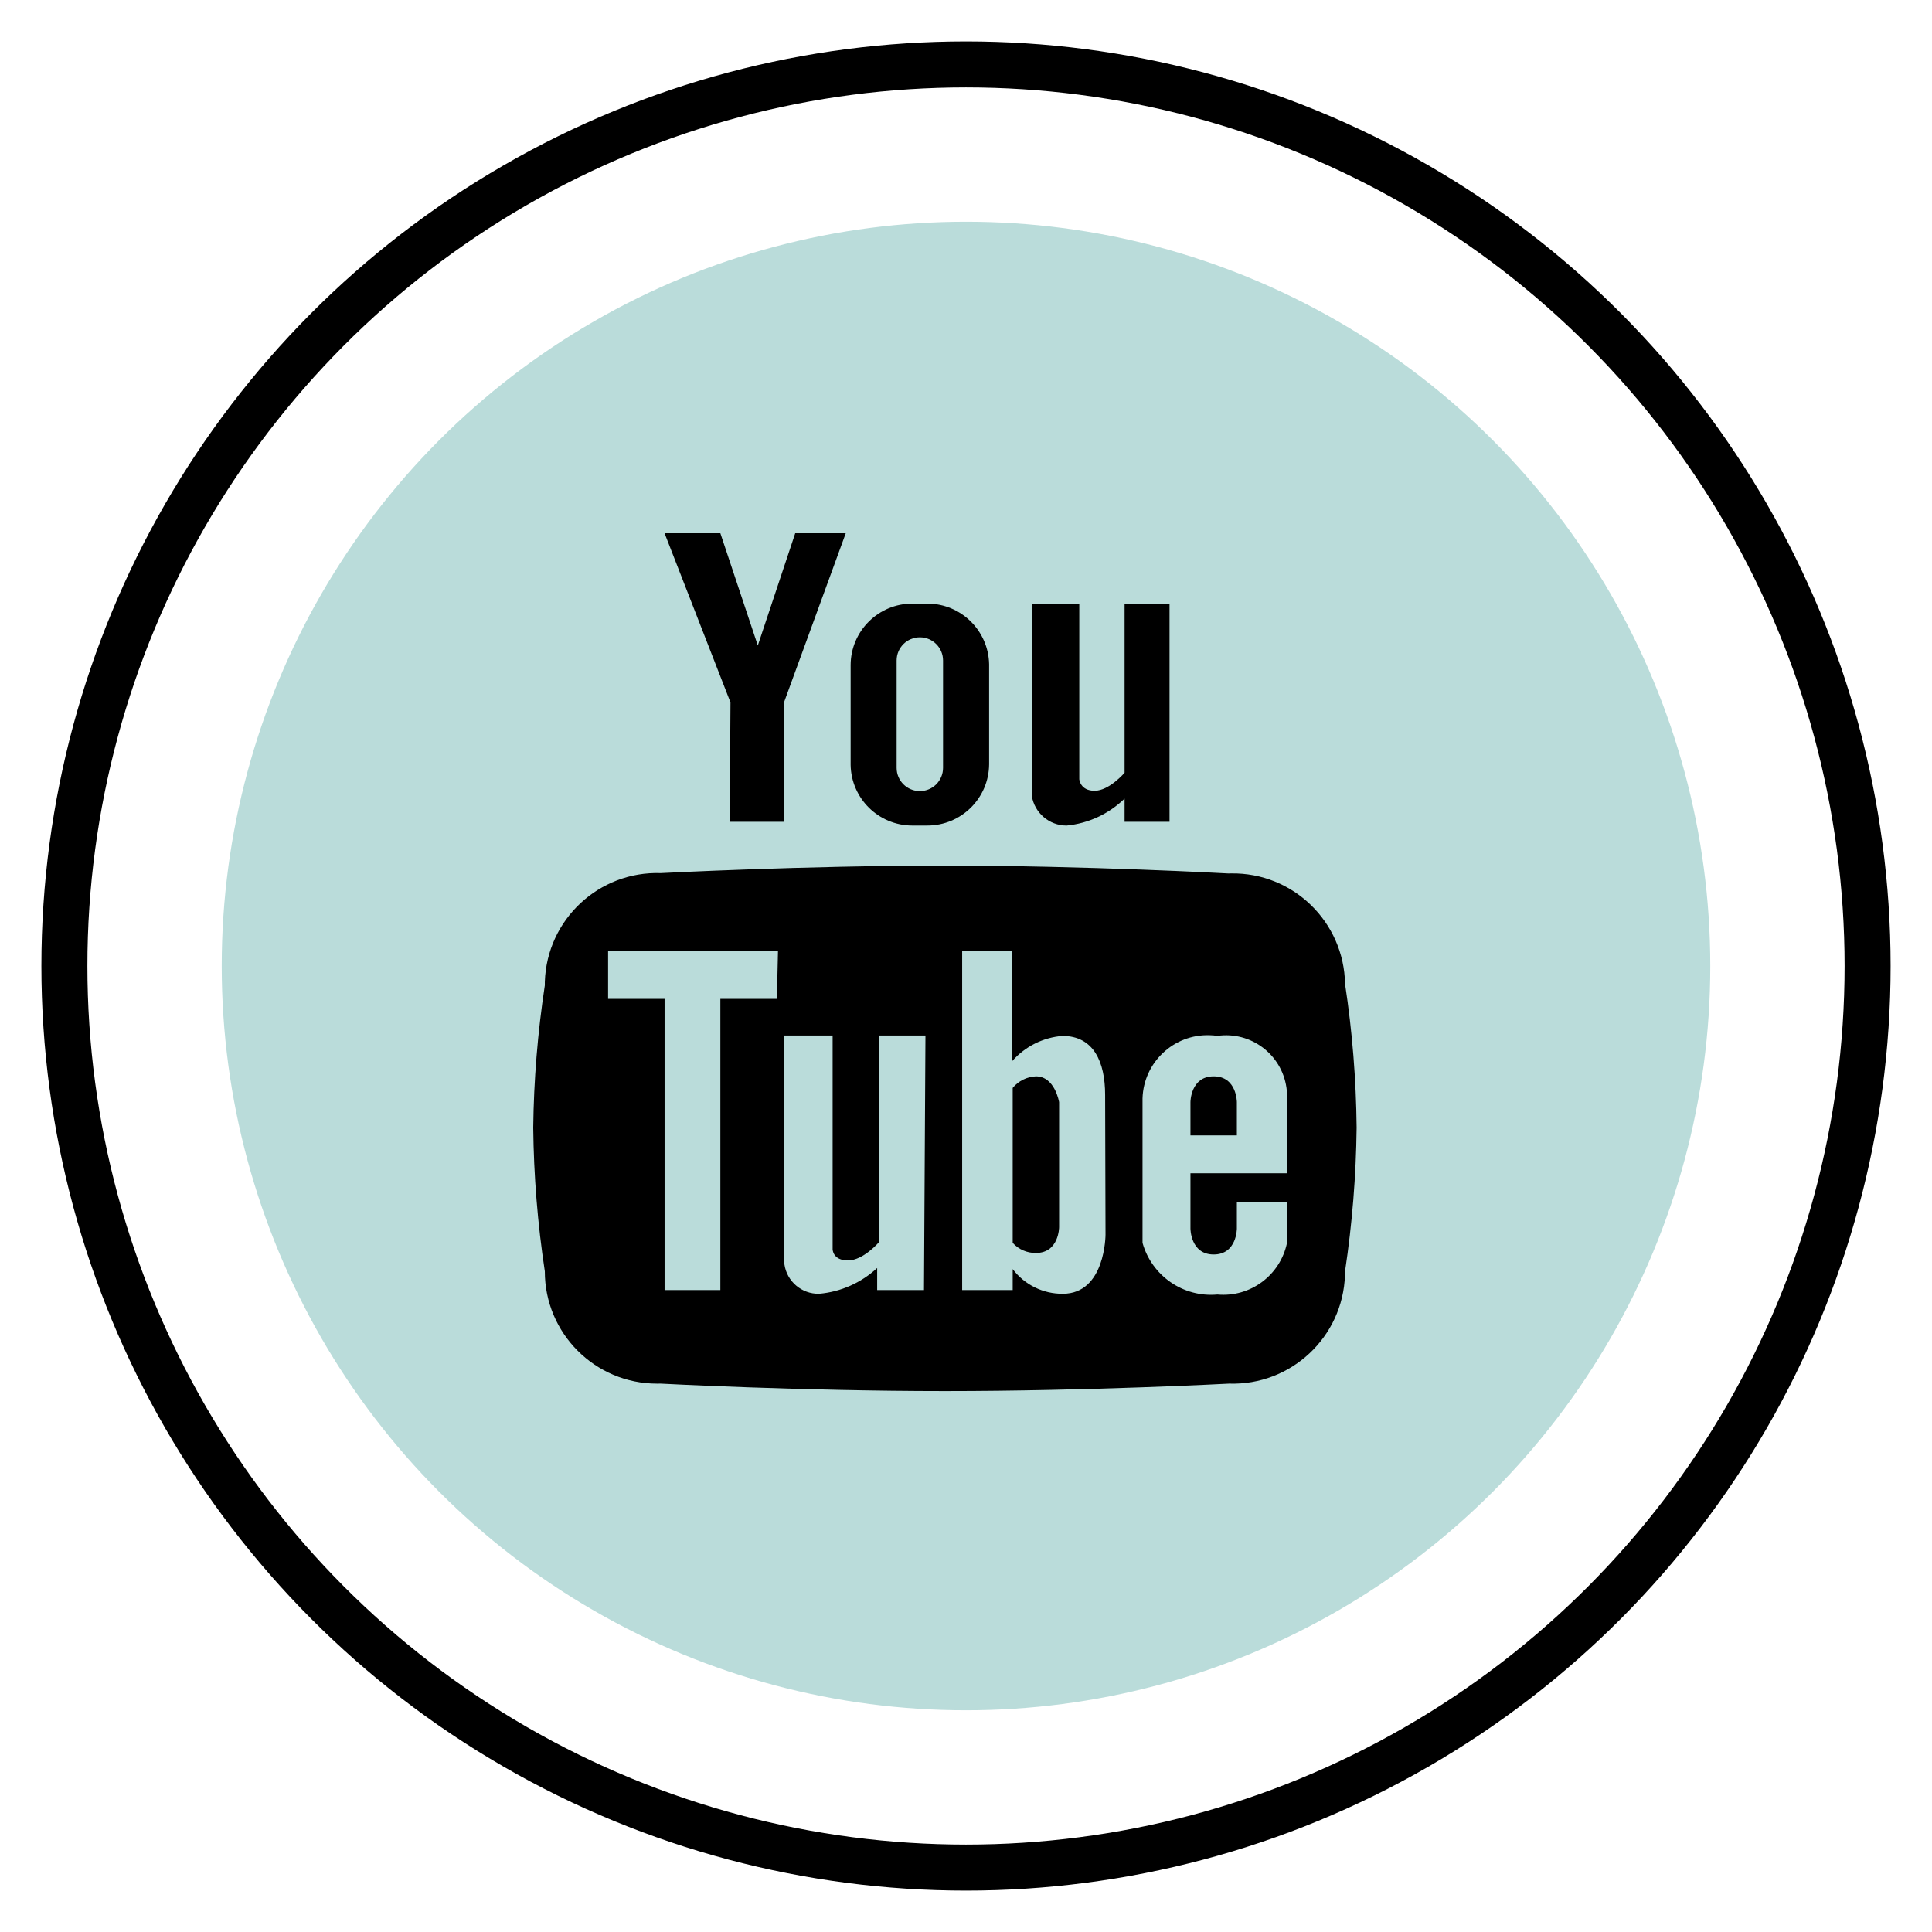
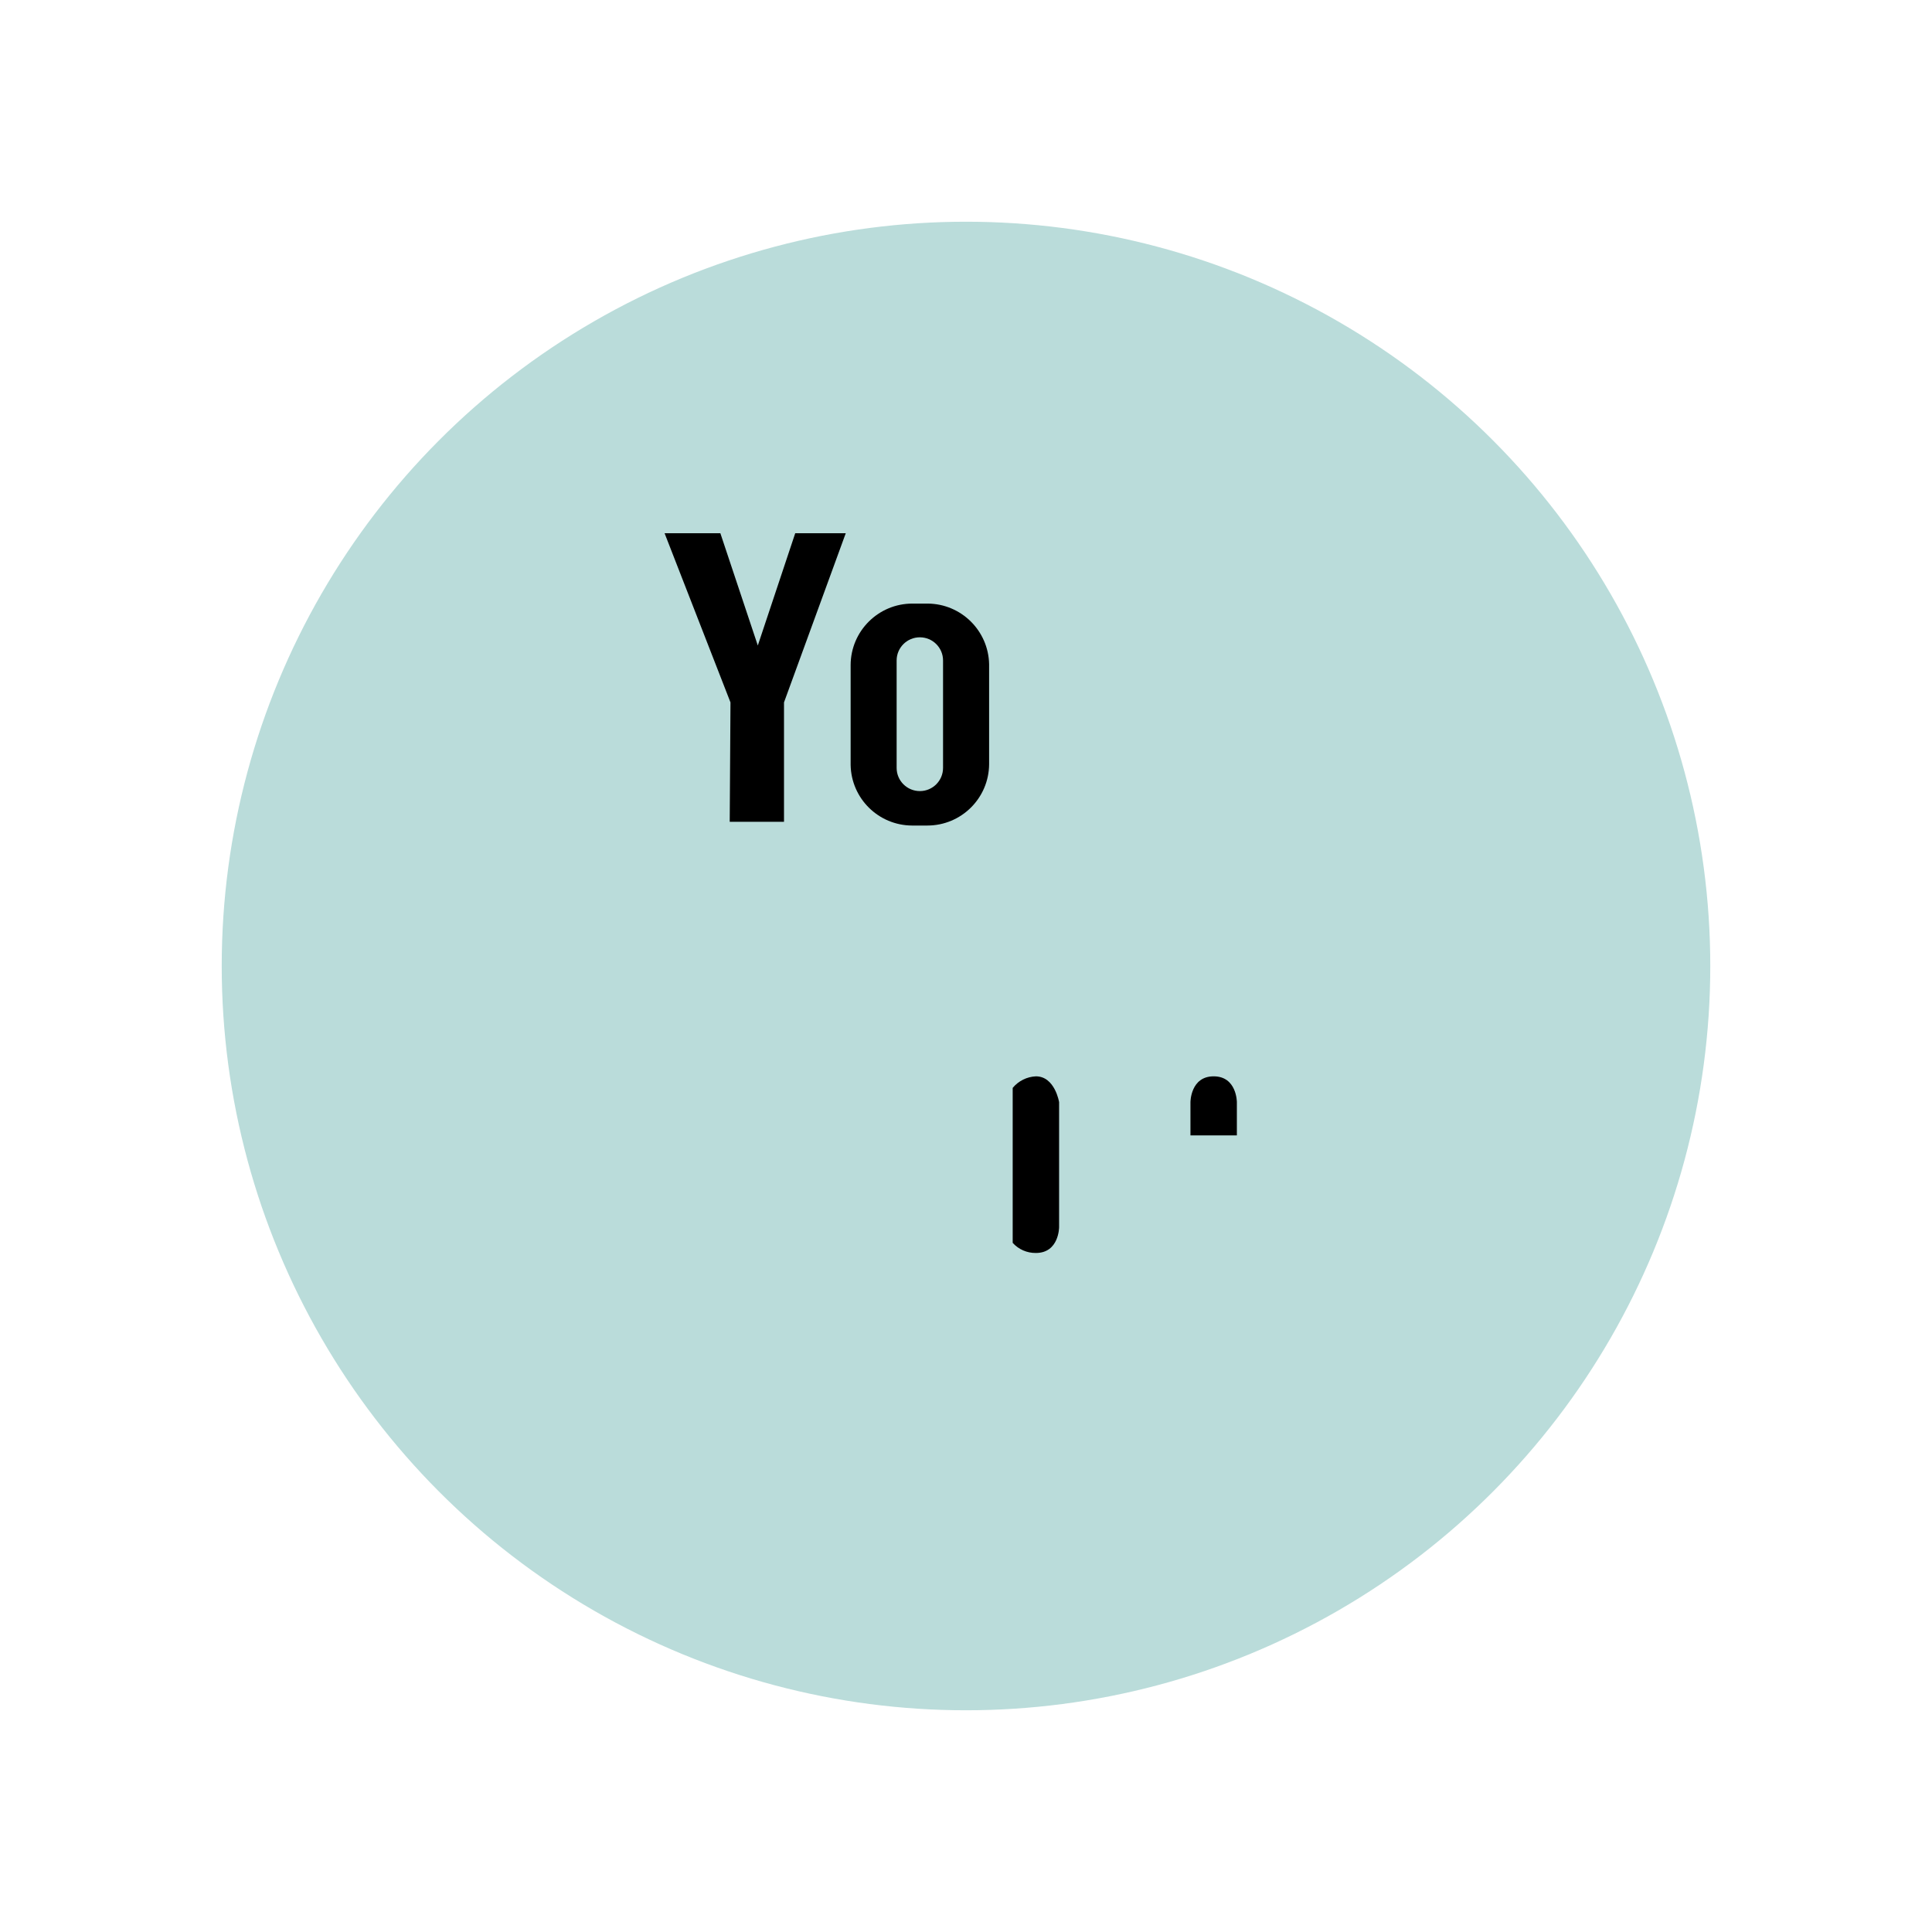
<svg xmlns="http://www.w3.org/2000/svg" width="84px" height="84px" viewBox="0 0 84 84" version="1.1">
  <title>5702BB82-0A66-46C6-911A-A600633F95F1</title>
  <g id="customer-service-design" stroke="none" stroke-width="1" fill="none" fill-rule="evenodd">
    <g id="New-customer-page" transform="translate(-1720, -2060)">
      <g id="icon_services_package-copy" transform="translate(1720, 2060)">
        <g id="Group-2" transform="translate(2.8, 2.8)">
-           <circle id="Oval" stroke="#000000" stroke-width="2" cx="39.2" cy="39.2" r="39.2" />
          <circle id="Oval-Copy" stroke="#BADCDA" stroke-width="2" fill="#BADCDA" cx="39.2" cy="39.2" r="31.36" />
          <g id="Group" transform="translate(20.384, 20.384)" fill="#000000">
            <path d="M15.8,5.532 C15.8,4.975 16.254,4.525 16.809,4.525 C17.366,4.525 17.818,4.975 17.818,5.532 L17.818,10.203 C17.818,10.76 17.366,11.212 16.809,11.211 C16.252,11.211 15.8,10.76 15.8,10.203 L15.8,5.532 Z M16.468,12.709 L17.135,12.709 C18.612,12.709 19.812,11.518 19.821,10.041 L19.821,5.696 C19.793,4.239 18.608,3.068 17.151,3.059 L16.483,3.059 C15.009,3.059 13.808,4.251 13.8,5.727 L13.8,10.072 C13.825,11.531 15.01,12.701 16.468,12.709 L16.468,12.709 Z" id="Fill-1" />
            <polygon id="Fill-3" points="8.543 12.546 10.903 12.546 10.903 7.355 13.588 0 11.391 0 9.764 4.881 8.136 0 5.711 0 8.576 7.355" />
-             <path d="M23.189,12.71 C24.139,12.618 25.028,12.204 25.711,11.537 L25.711,12.547 L27.665,12.547 L27.665,3.059 L25.711,3.059 L25.711,10.414 C25.711,10.414 25.043,11.197 24.408,11.197 C23.775,11.197 23.741,10.692 23.741,10.692 L23.741,3.059 L21.675,3.059 L21.675,11.407 C21.788,12.156 22.432,12.71 23.189,12.71" id="Fill-5" />
            <path d="M21.855,23.613 C21.462,23.631 21.096,23.814 20.846,24.116 L20.846,30.853 C21.101,31.138 21.47,31.298 21.855,31.293 C22.864,31.293 22.864,30.172 22.864,30.172 L22.864,24.735 C22.864,24.735 22.683,23.613 21.855,23.613" id="Fill-7" />
            <path d="M29.584,23.613 C28.575,23.613 28.575,24.735 28.575,24.735 L28.575,26.182 L30.593,26.182 L30.593,24.735 C30.593,24.735 30.593,23.613 29.584,23.613" id="Fill-12" />
-             <path d="M32.773,27.827 L28.575,27.827 L28.575,30.235 C28.575,30.235 28.575,31.359 29.584,31.359 C30.593,31.359 30.593,30.235 30.593,30.235 L30.593,29.096 L32.773,29.096 L32.773,30.854 C32.481,32.263 31.179,33.229 29.746,33.1 C28.263,33.234 26.895,32.289 26.491,30.854 L26.491,24.572 C26.538,23.01 27.842,21.778 29.404,21.825 C29.518,21.826 29.634,21.837 29.746,21.854 C31.196,21.647 32.54,22.654 32.749,24.105 C32.771,24.26 32.78,24.415 32.773,24.572 L32.773,27.827 Z M23.026,33.067 C22.171,33.075 21.362,32.677 20.846,31.994 L20.846,32.905 L18.649,32.905 L18.649,18.161 L20.829,18.161 L20.829,22.946 C21.386,22.313 22.171,21.921 23.011,21.856 C24.361,21.856 24.865,22.977 24.865,24.426 L24.882,30.497 C24.882,30.497 24.882,33.067 23.026,33.067 L23.026,33.067 Z M16.989,32.905 L14.954,32.905 L14.954,31.946 C14.262,32.589 13.374,32.984 12.432,33.067 C11.675,33.084 11.027,32.532 10.92,31.782 L10.92,21.838 L13.017,21.838 L13.017,31.13 C13.017,31.13 13.017,31.618 13.686,31.618 C14.352,31.618 15.035,30.821 15.035,30.821 L15.035,21.838 L17.053,21.838 L16.989,32.905 Z M10.594,20.245 L8.136,20.245 L8.136,32.905 L5.711,32.905 L5.711,20.245 L3.255,20.245 L3.255,18.161 L10.642,18.161 L10.594,20.245 Z M30.336,14.791 C30.306,14.791 30.281,14.791 30.251,14.793 L30.22,14.793 C30.22,14.793 24.083,14.451 17.9,14.451 C11.717,14.451 5.549,14.777 5.549,14.777 C2.853,14.686 0.597,16.797 0.505,19.493 C0.504,19.548 0.504,19.603 0.504,19.658 C0.193,21.706 0.024,23.77 1.0060603e-12,25.842 C0.022,27.934 0.191,30.021 0.504,32.091 C0.502,34.786 2.687,36.975 5.383,36.975 C5.438,36.975 5.493,36.975 5.549,36.974 C5.549,36.974 11.618,37.298 17.9,37.298 C24.182,37.298 30.251,36.974 30.251,36.974 C32.947,37.061 35.203,34.952 35.293,32.256 C35.295,32.201 35.296,32.146 35.296,32.091 C35.608,30.021 35.776,27.934 35.8,25.842 C35.779,23.749 35.612,21.662 35.296,19.593 C35.251,16.897 33.032,14.746 30.336,14.791 L30.336,14.791 Z" id="Fill-14" />
          </g>
        </g>
      </g>
    </g>
  </g>
</svg>